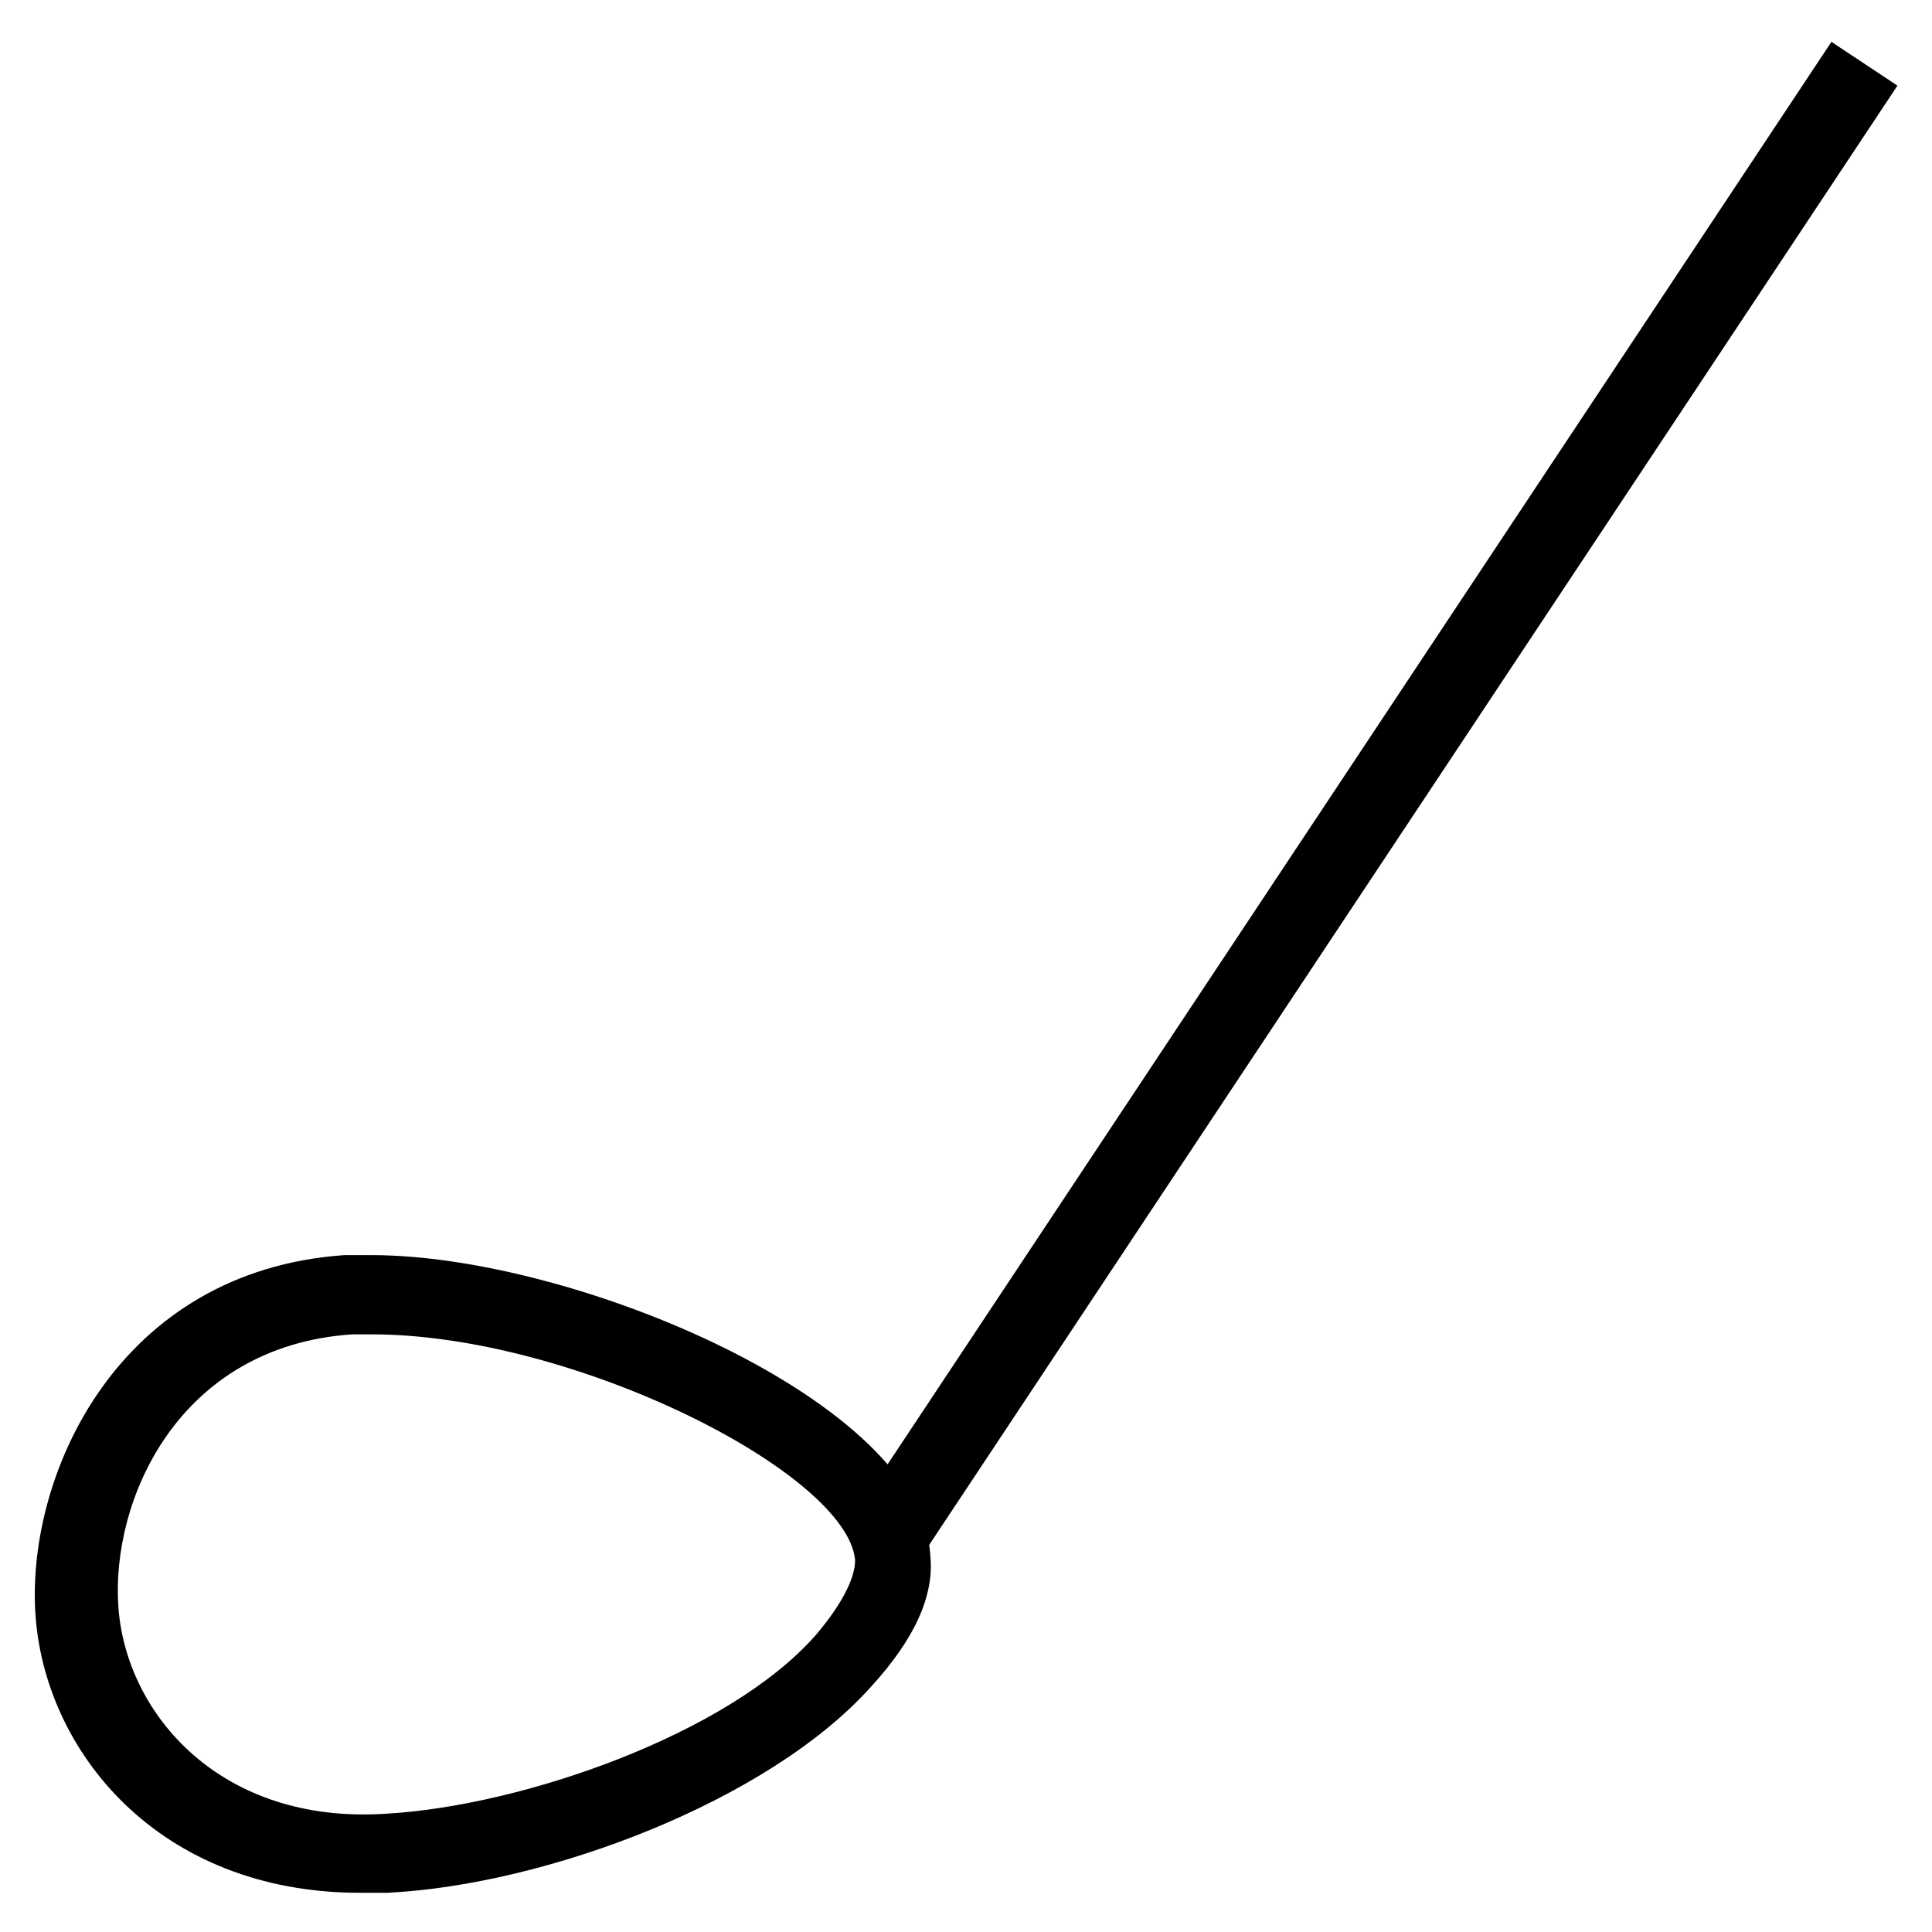
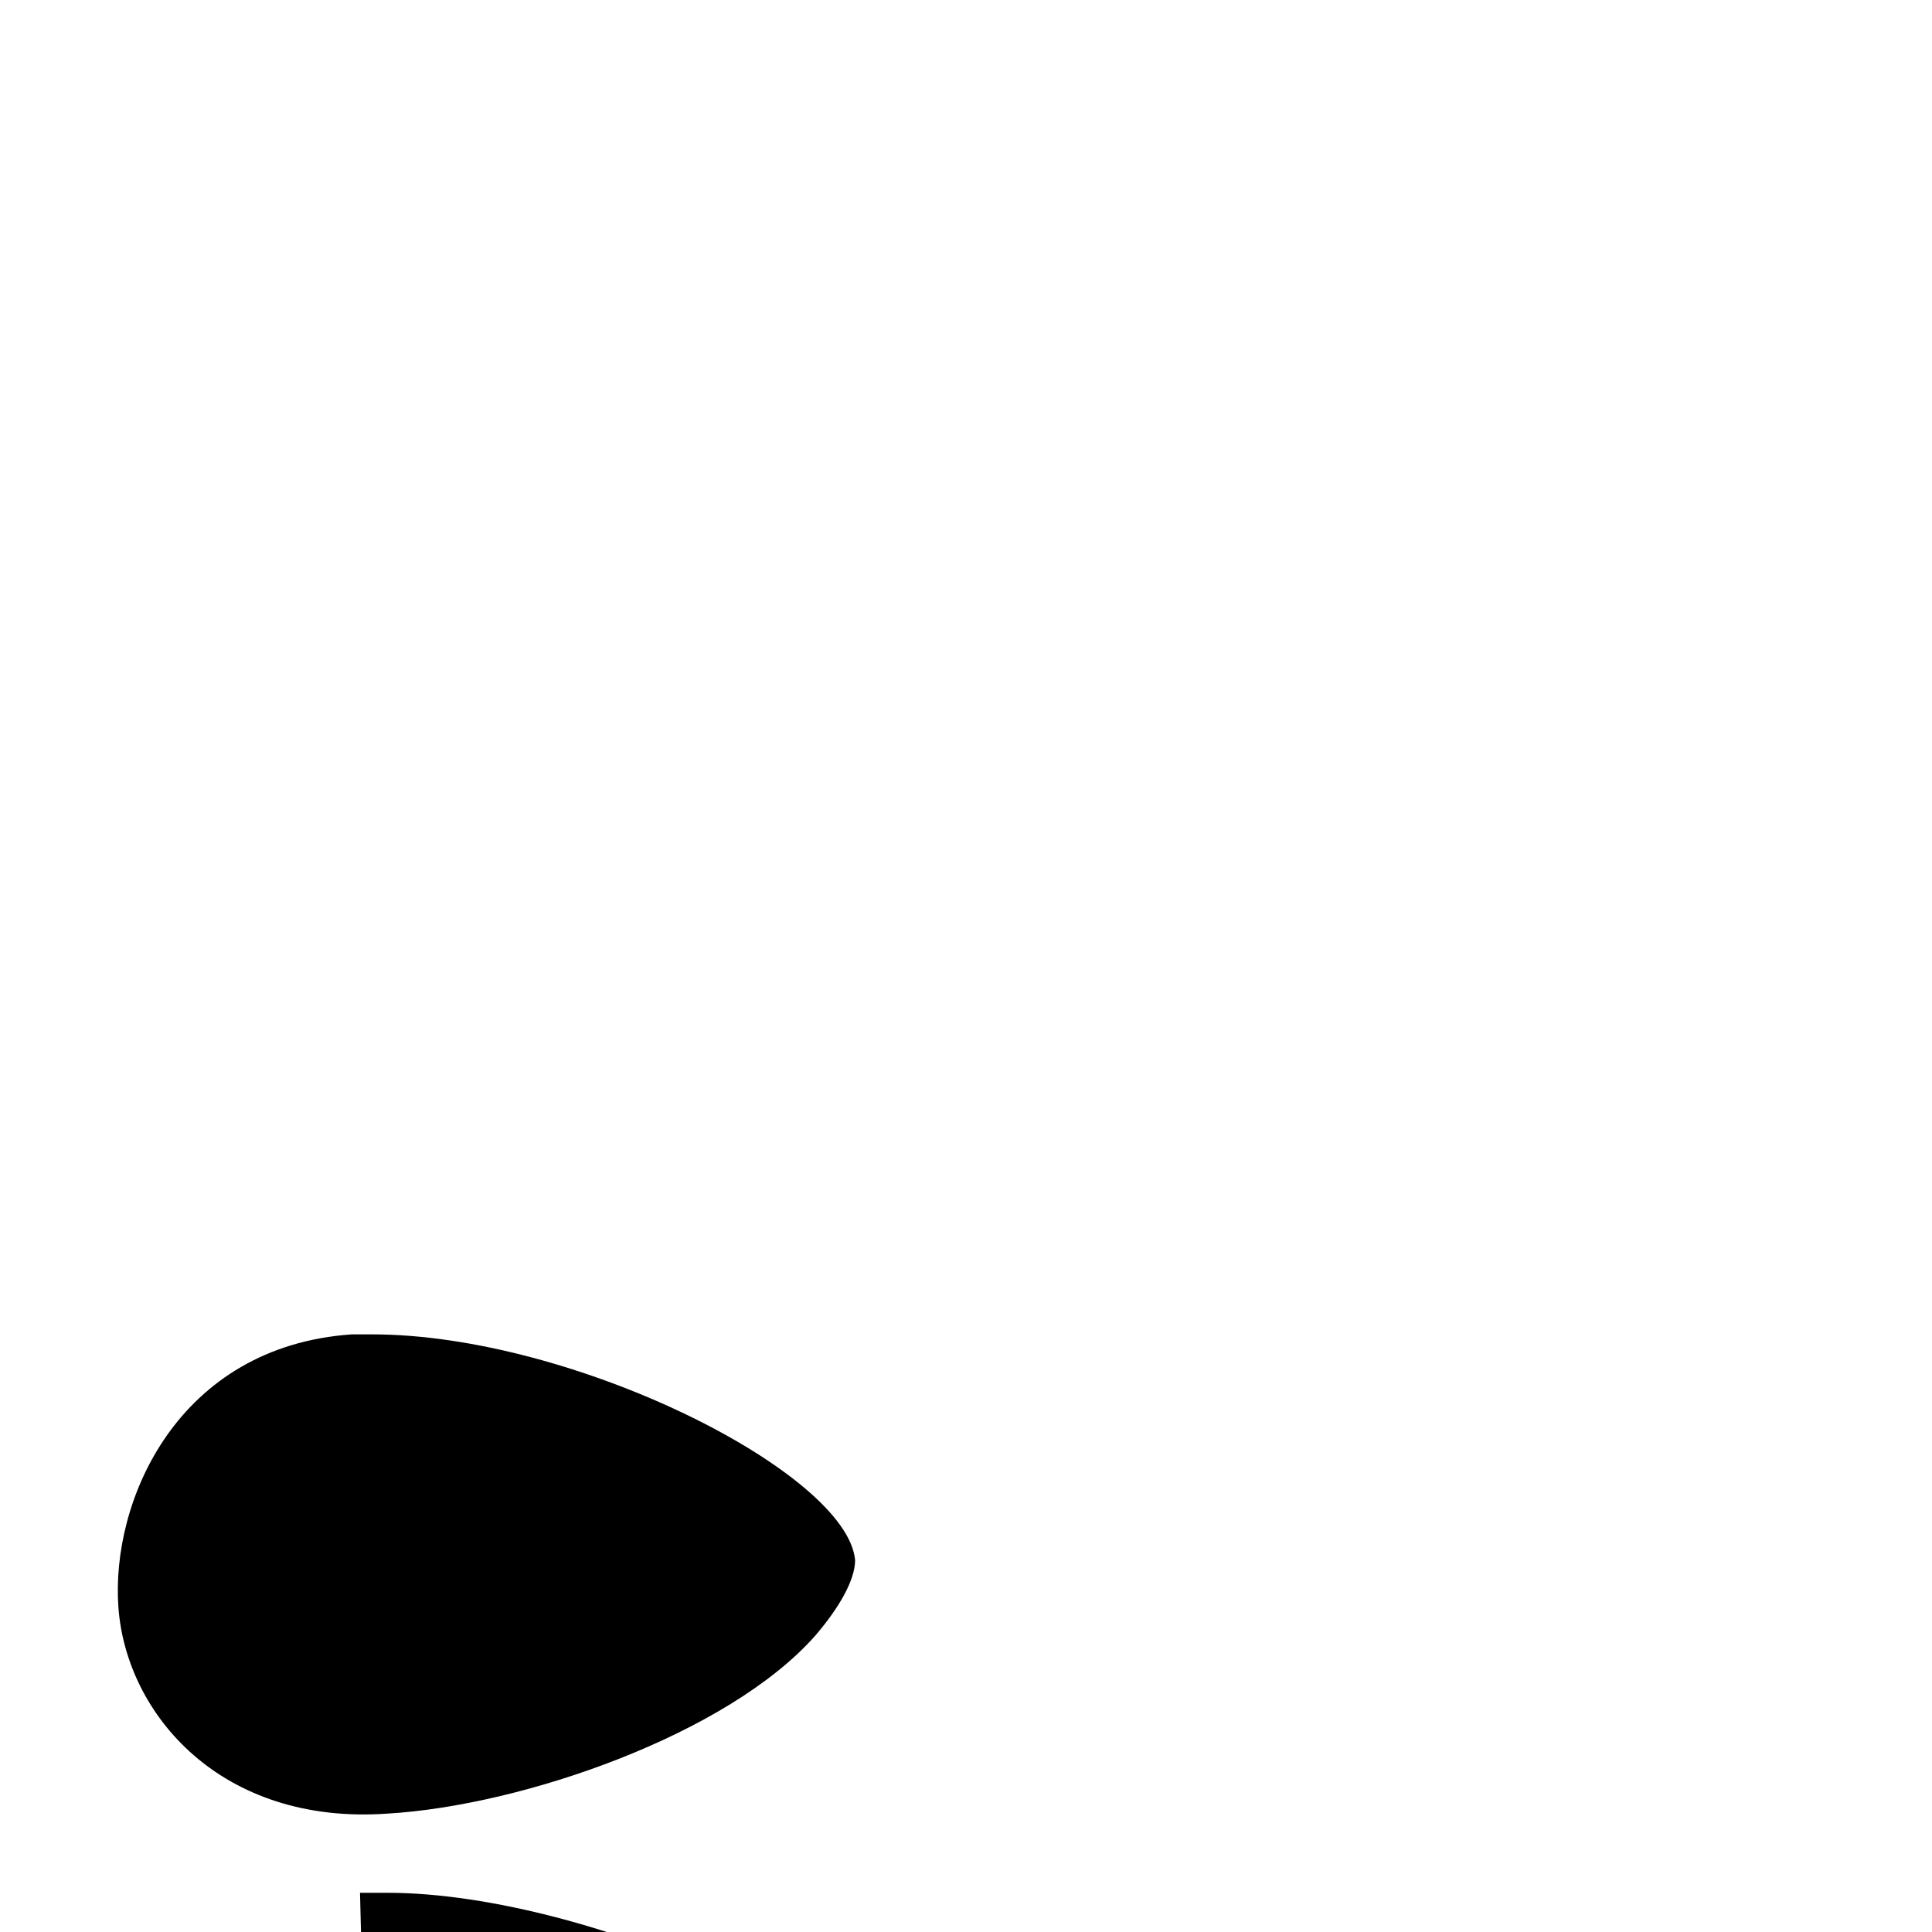
<svg xmlns="http://www.w3.org/2000/svg" fill="#000000" width="800px" height="800px" version="1.1" viewBox="144 144 512 512">
  <g>
-     <path d="m239.41 645.61c-53.531 0-83.969-37.785-86.066-74.523-2.098-36.734 22.043-90.266 81.867-94.465h7.348c53.531 0 145.89 38.836 147.99 79.77 1.051 10.496-4.199 22.043-15.742 34.637-27.289 30.438-86.066 52.48-128.05 54.578-2.102 0.004-4.199 0.004-7.348 0.004zm3.148-147.99h-5.246c-46.184 3.148-64.027 44.082-61.926 72.422 2.098 28.34 27.289 57.727 71.371 54.578 35.688-2.098 90.266-20.992 113.36-47.23 6.297-7.348 10.496-14.695 10.496-19.941-2.098-23.094-74.523-59.828-128.05-59.828z" />
-     <path d="m629.35 155.09 17.492 11.605-258.25 389.21-17.492-11.605z" />
+     <path d="m239.41 645.61h7.348c53.531 0 145.89 38.836 147.99 79.77 1.051 10.496-4.199 22.043-15.742 34.637-27.289 30.438-86.066 52.48-128.05 54.578-2.102 0.004-4.199 0.004-7.348 0.004zm3.148-147.99h-5.246c-46.184 3.148-64.027 44.082-61.926 72.422 2.098 28.34 27.289 57.727 71.371 54.578 35.688-2.098 90.266-20.992 113.36-47.23 6.297-7.348 10.496-14.695 10.496-19.941-2.098-23.094-74.523-59.828-128.05-59.828z" />
  </g>
</svg>